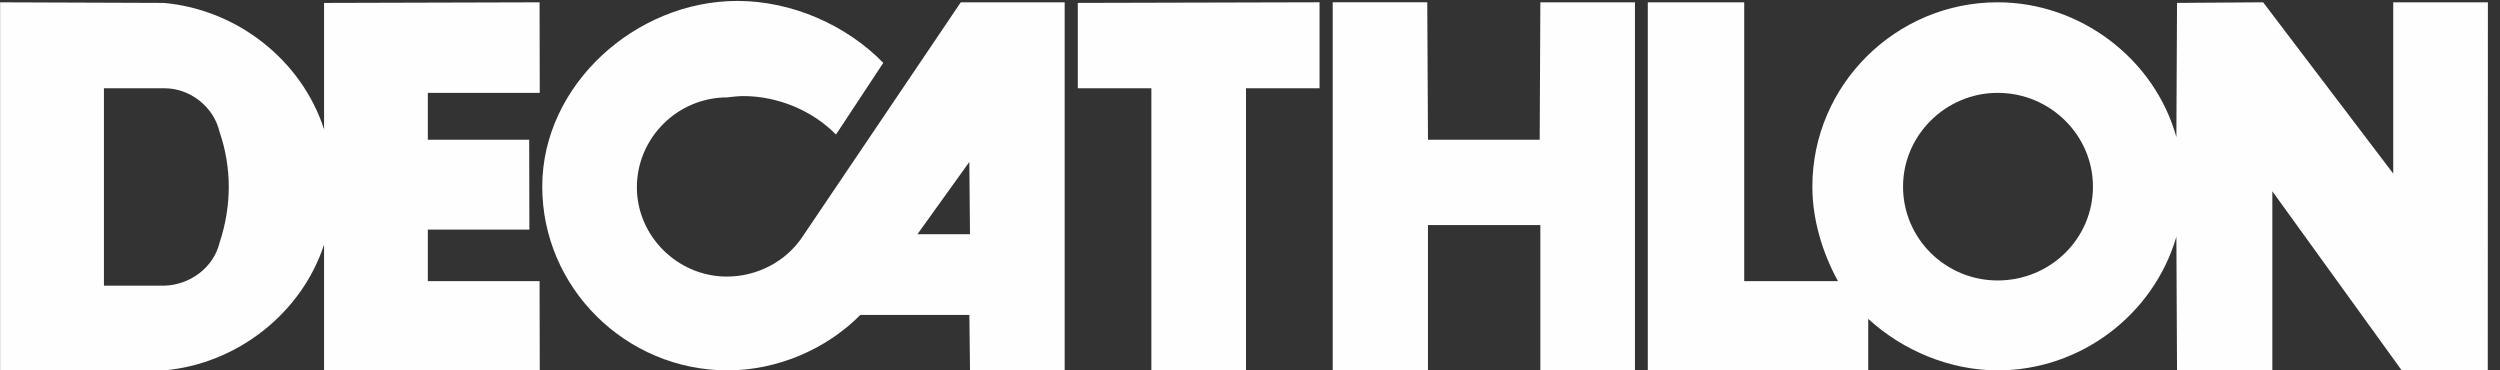
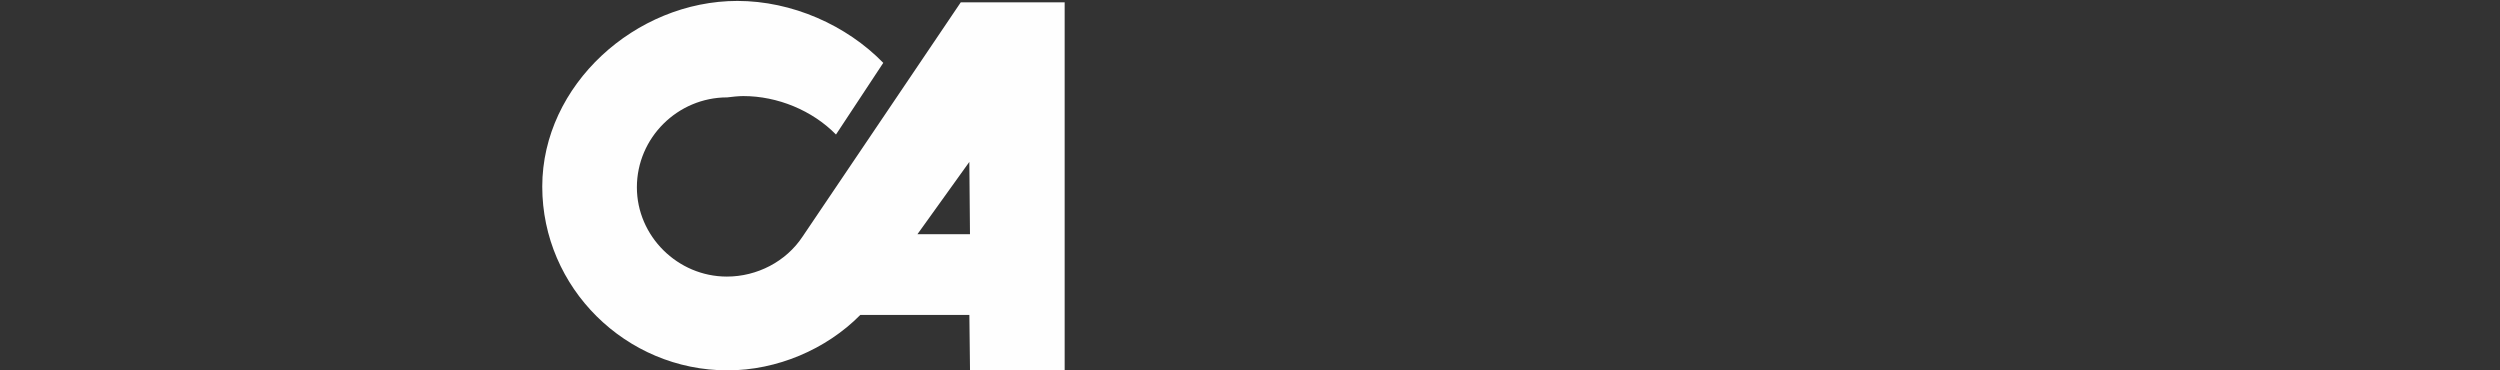
<svg xmlns="http://www.w3.org/2000/svg" height="24" viewBox="0 0 162 24" width="162">
  <rect x="0" y="0" width="162" height="24" fill="#333333" stroke="none" />
  <g fill="#fefefe" fill-rule="evenodd">
    <path d="m62.259.149-10.26 15.193c-1.067 1.608-2.939 2.58-4.898 2.58-3.191 0-5.831-2.622-5.831-5.785 0-3.21 2.641-5.827 5.854-5.827.318-.041.746-.085 1.044-.085 2.215 0 4.471.929 6.004 2.492l3.064-4.644c-2.384-2.447-5.918-4.013-9.453-4.013-6.599 0-12.645 5.446-12.645 12.032 0 6.547 5.407 11.907 12.009 11.907 3.192 0 6.385-1.351 8.6-3.59h7.068l.042 3.59h6.133v-23.85h-6.73zm-2.807 15.025 3.361-4.682.042 4.682h-3.403z" fill-rule="nonzero" />
-     <path d="m80.741 23.999h-6.132v-18.281h-4.768v-5.53l15.666-.04v5.57h-4.766z" />
-     <path d="m105.946.149-6.131.001-.043 8.905h-7.239l-.046-8.907h-6.127v23.851h6.172v-9.416h7.283v9.416h6.131v-23.851z" />
-     <path d="m155.081.149v11.099l-8.43-11.099-5.58.039-.042 8.699c-1.405-5.066-6.217-8.738-11.581-8.738-6.599 0-12.007 5.358-12.007 11.944 0 2.115.638 4.262 1.658 6.123h-6.074v-18.066h-6.248v23.85h14.284v-3.337c2.256 2.07 5.322 3.337 8.387 3.337 5.365 0 10.092-3.59 11.581-8.657l.042 8.657h6.176v-11.607l8.384 11.607h5.576l.008-23.85h-6.133zm-25.633 18.025c-3.363 0-6.131-2.701-6.131-6.081 0-3.333 2.767-6.076 6.131-6.076 3.408 0 6.175 2.743 6.175 6.076 0 3.38-2.767 6.081-6.175 6.081zm-101.725.042v-3.338h6.58l-.012-5.823h-6.568v-3.038h7.253l-.012-5.867-13.965.039v8.191c-1.448-4.474-5.622-7.769-10.39-8.191l-10.602-.039v23.849h10.645c4.725-.42 8.899-3.713 10.346-8.146v8.146h13.978l-.012-5.783h-7.24zm-13.495-2.491c-.382 1.606-1.916 2.743-3.576 2.786h-3.917v-12.792h3.917c1.66 0 3.194 1.187 3.576 2.831.384 1.098.597 2.364.597 3.544 0 1.227-.213 2.491-.597 3.631z" fill-rule="nonzero" />
  </g>
</svg>